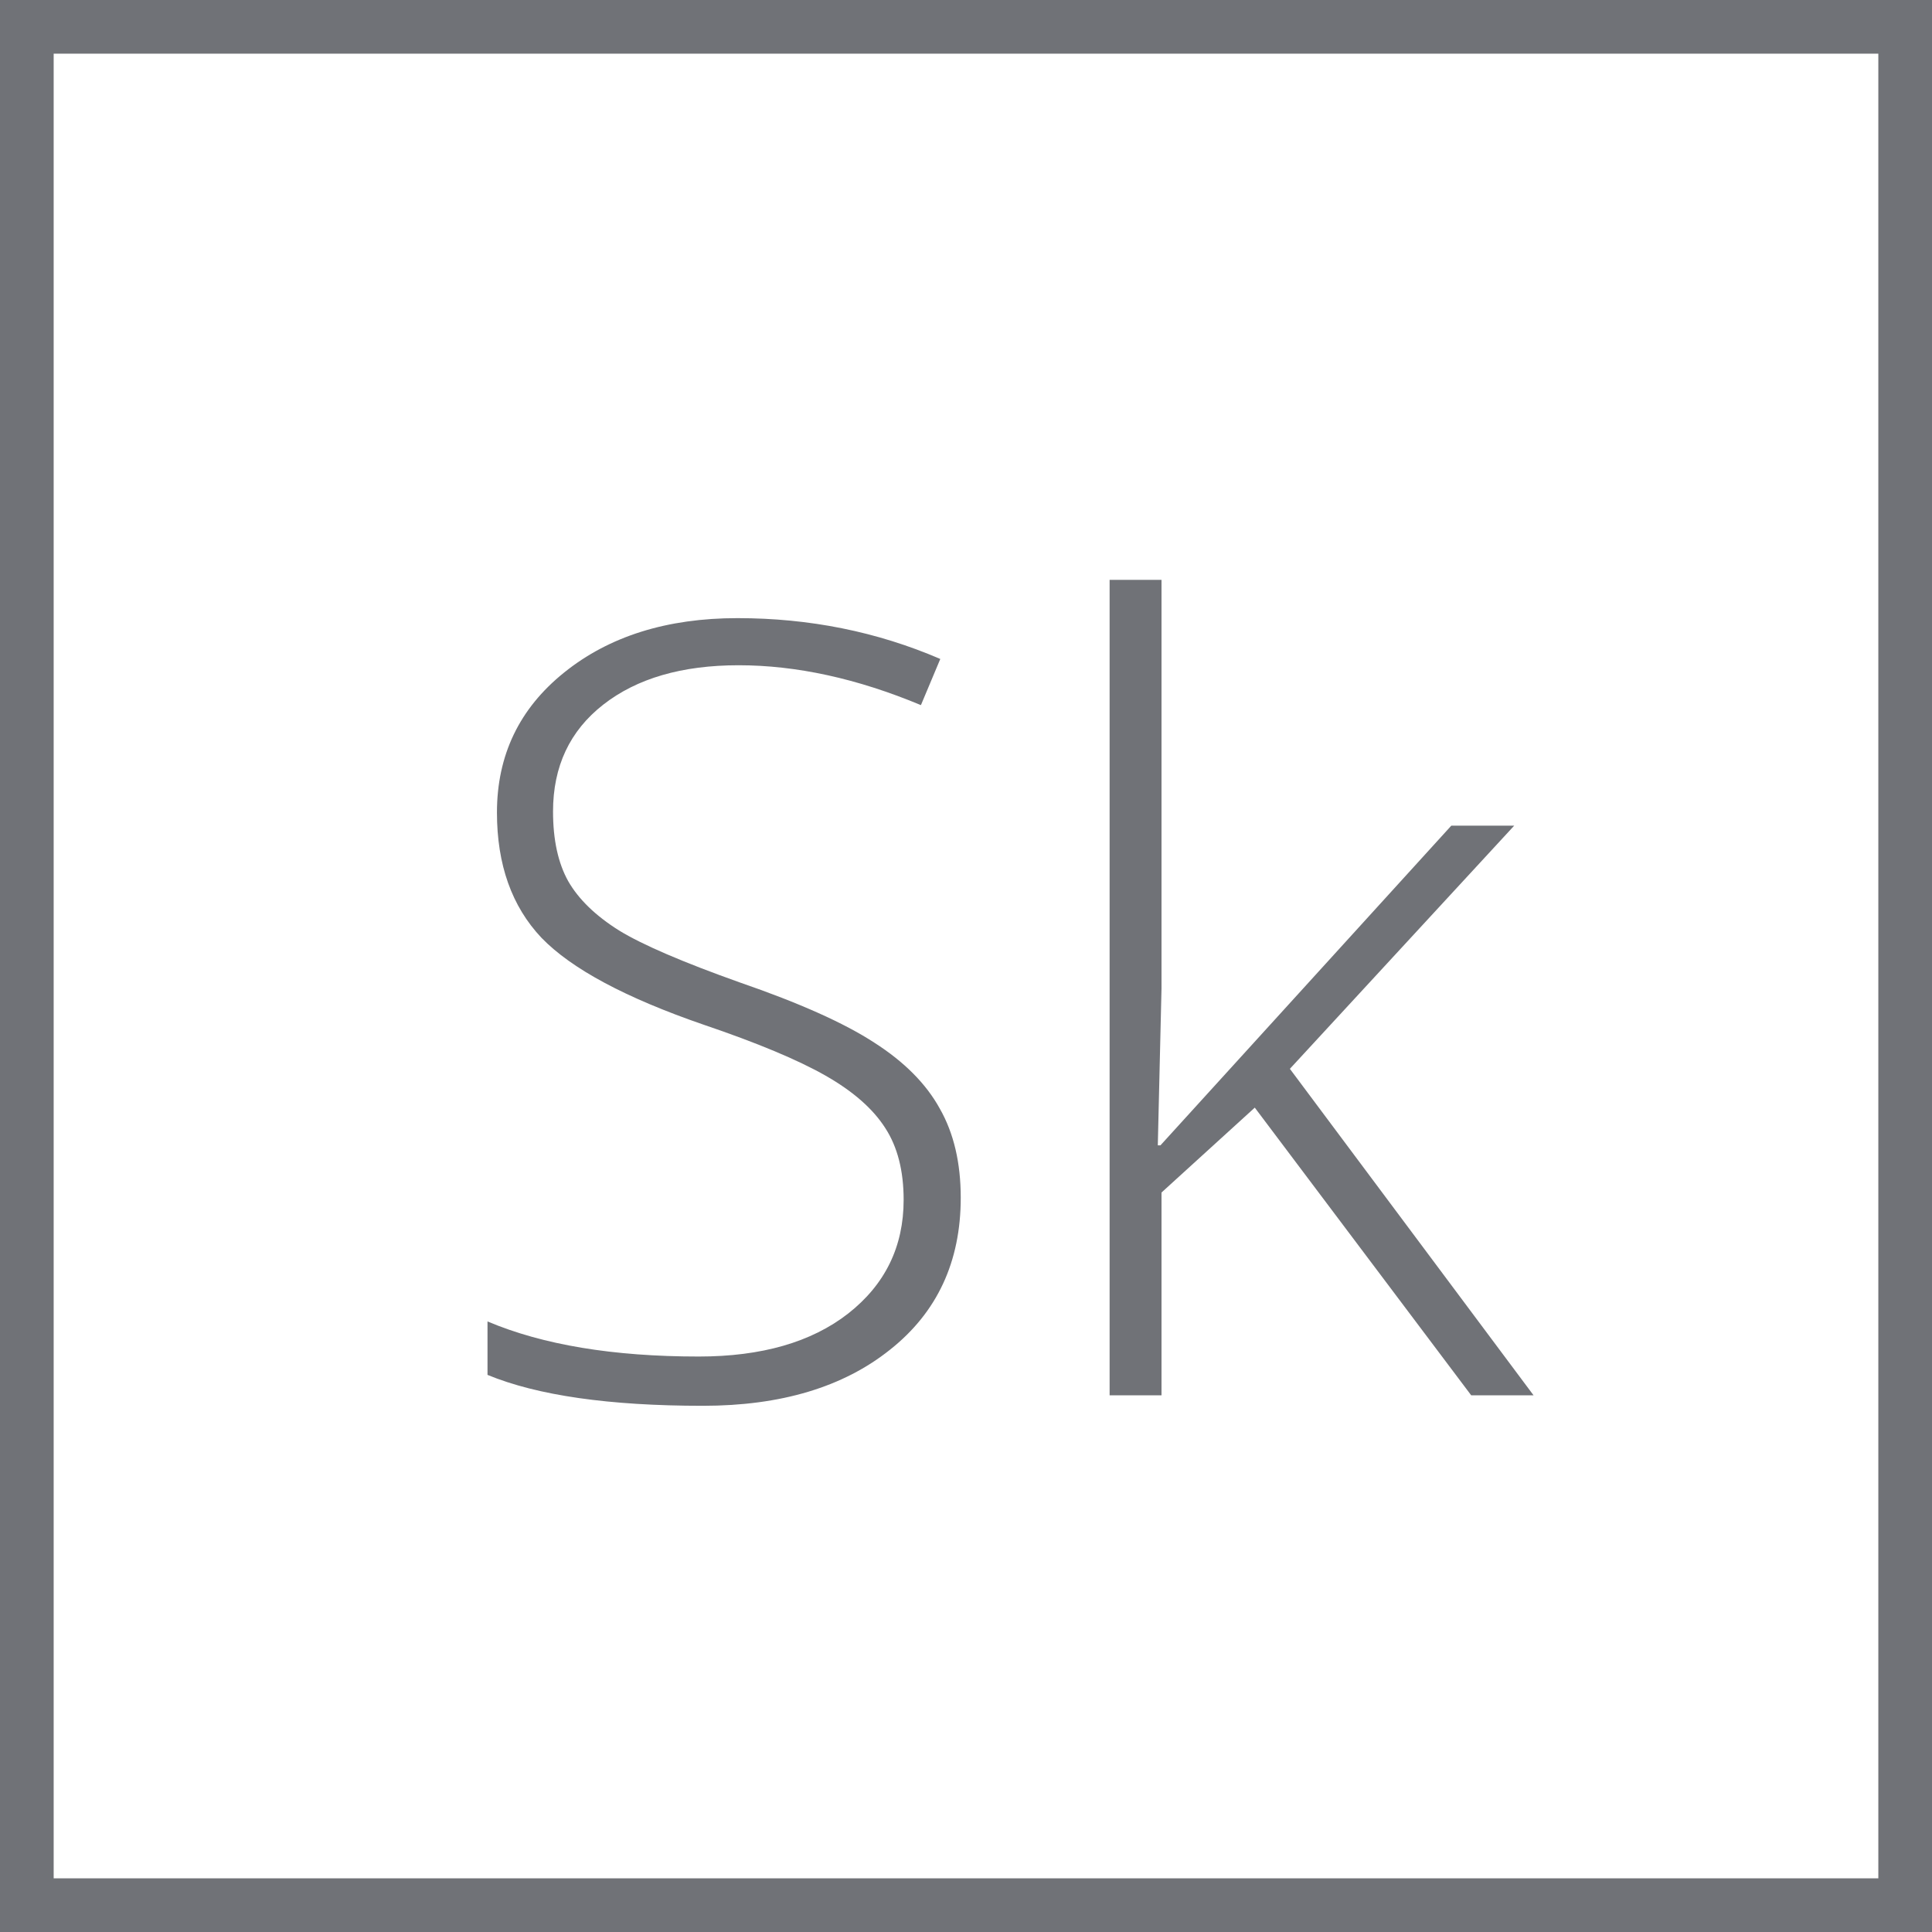
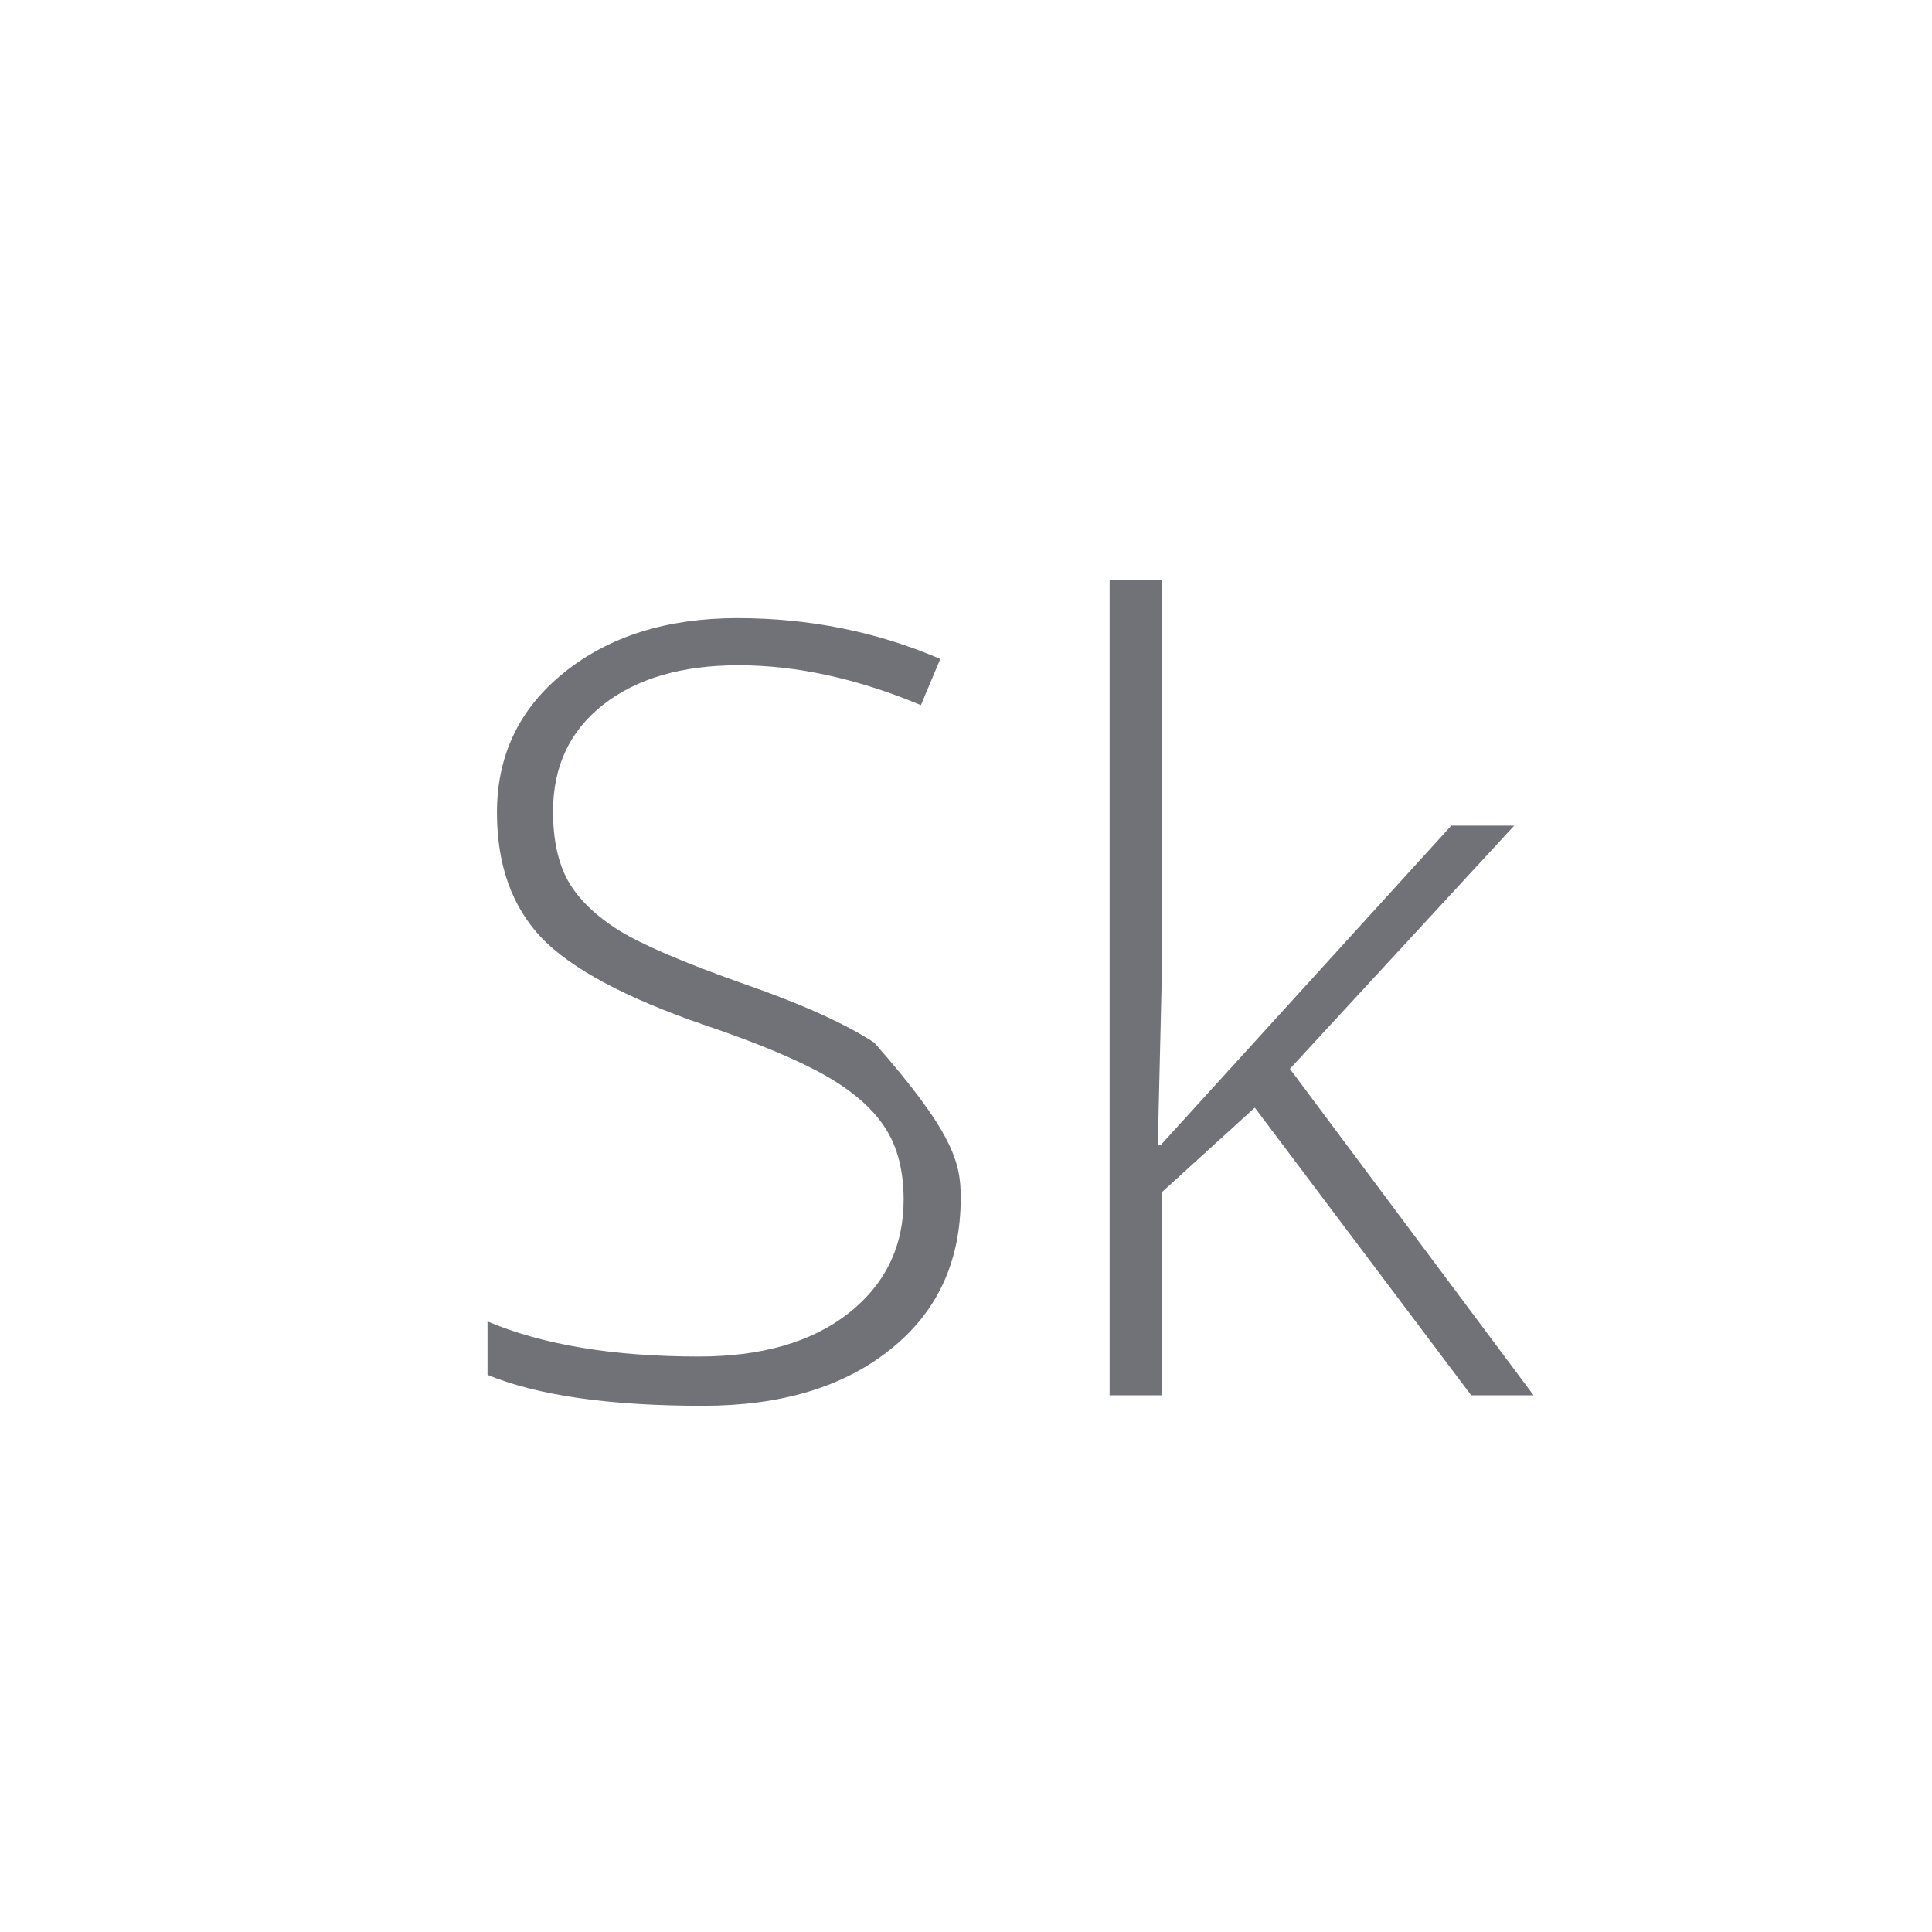
<svg xmlns="http://www.w3.org/2000/svg" width="36" height="36" viewBox="0 0 36 36" fill="none">
-   <rect x="0.5" y="0.5" width="35" height="35" stroke="#707277" />
-   <path d="M17.902 22.318C17.902 23.51 17.463 24.454 16.584 25.15C15.712 25.847 14.55 26.195 13.098 26.195C11.353 26.195 10.015 26.003 9.084 25.619V24.623C10.113 25.059 11.425 25.277 13.02 25.277C14.191 25.277 15.119 25.01 15.803 24.477C16.493 23.936 16.838 23.23 16.838 22.357C16.838 21.817 16.724 21.371 16.496 21.02C16.268 20.662 15.897 20.336 15.383 20.043C14.868 19.75 14.113 19.434 13.117 19.096C11.659 18.594 10.65 18.054 10.09 17.475C9.536 16.889 9.26 16.111 9.26 15.141C9.26 14.073 9.676 13.204 10.51 12.533C11.35 11.856 12.427 11.518 13.742 11.518C15.083 11.518 16.343 11.771 17.521 12.279L17.16 13.139C15.975 12.644 14.842 12.396 13.762 12.396C12.707 12.396 11.867 12.641 11.242 13.129C10.617 13.617 10.305 14.281 10.305 15.121C10.305 15.648 10.399 16.081 10.588 16.42C10.783 16.759 11.099 17.064 11.535 17.338C11.971 17.605 12.72 17.927 13.781 18.305C14.895 18.689 15.731 19.063 16.291 19.428C16.851 19.786 17.258 20.196 17.512 20.658C17.772 21.114 17.902 21.667 17.902 22.318ZM21.623 21.342L27.043 15.385H28.215L24.035 19.916L28.576 26H27.414L23.381 20.639L21.643 22.221V26H20.676V10.805H21.643V18.422L21.574 21.342H21.623Z" fill="#707277" />
+   <path d="M17.902 22.318C17.902 23.51 17.463 24.454 16.584 25.15C15.712 25.847 14.55 26.195 13.098 26.195C11.353 26.195 10.015 26.003 9.084 25.619V24.623C10.113 25.059 11.425 25.277 13.02 25.277C14.191 25.277 15.119 25.01 15.803 24.477C16.493 23.936 16.838 23.23 16.838 22.357C16.838 21.817 16.724 21.371 16.496 21.02C16.268 20.662 15.897 20.336 15.383 20.043C14.868 19.75 14.113 19.434 13.117 19.096C11.659 18.594 10.65 18.054 10.09 17.475C9.536 16.889 9.26 16.111 9.26 15.141C9.26 14.073 9.676 13.204 10.51 12.533C11.35 11.856 12.427 11.518 13.742 11.518C15.083 11.518 16.343 11.771 17.521 12.279L17.16 13.139C15.975 12.644 14.842 12.396 13.762 12.396C12.707 12.396 11.867 12.641 11.242 13.129C10.617 13.617 10.305 14.281 10.305 15.121C10.305 15.648 10.399 16.081 10.588 16.42C10.783 16.759 11.099 17.064 11.535 17.338C11.971 17.605 12.72 17.927 13.781 18.305C14.895 18.689 15.731 19.063 16.291 19.428C17.772 21.114 17.902 21.667 17.902 22.318ZM21.623 21.342L27.043 15.385H28.215L24.035 19.916L28.576 26H27.414L23.381 20.639L21.643 22.221V26H20.676V10.805H21.643V18.422L21.574 21.342H21.623Z" fill="#707277" />
</svg>